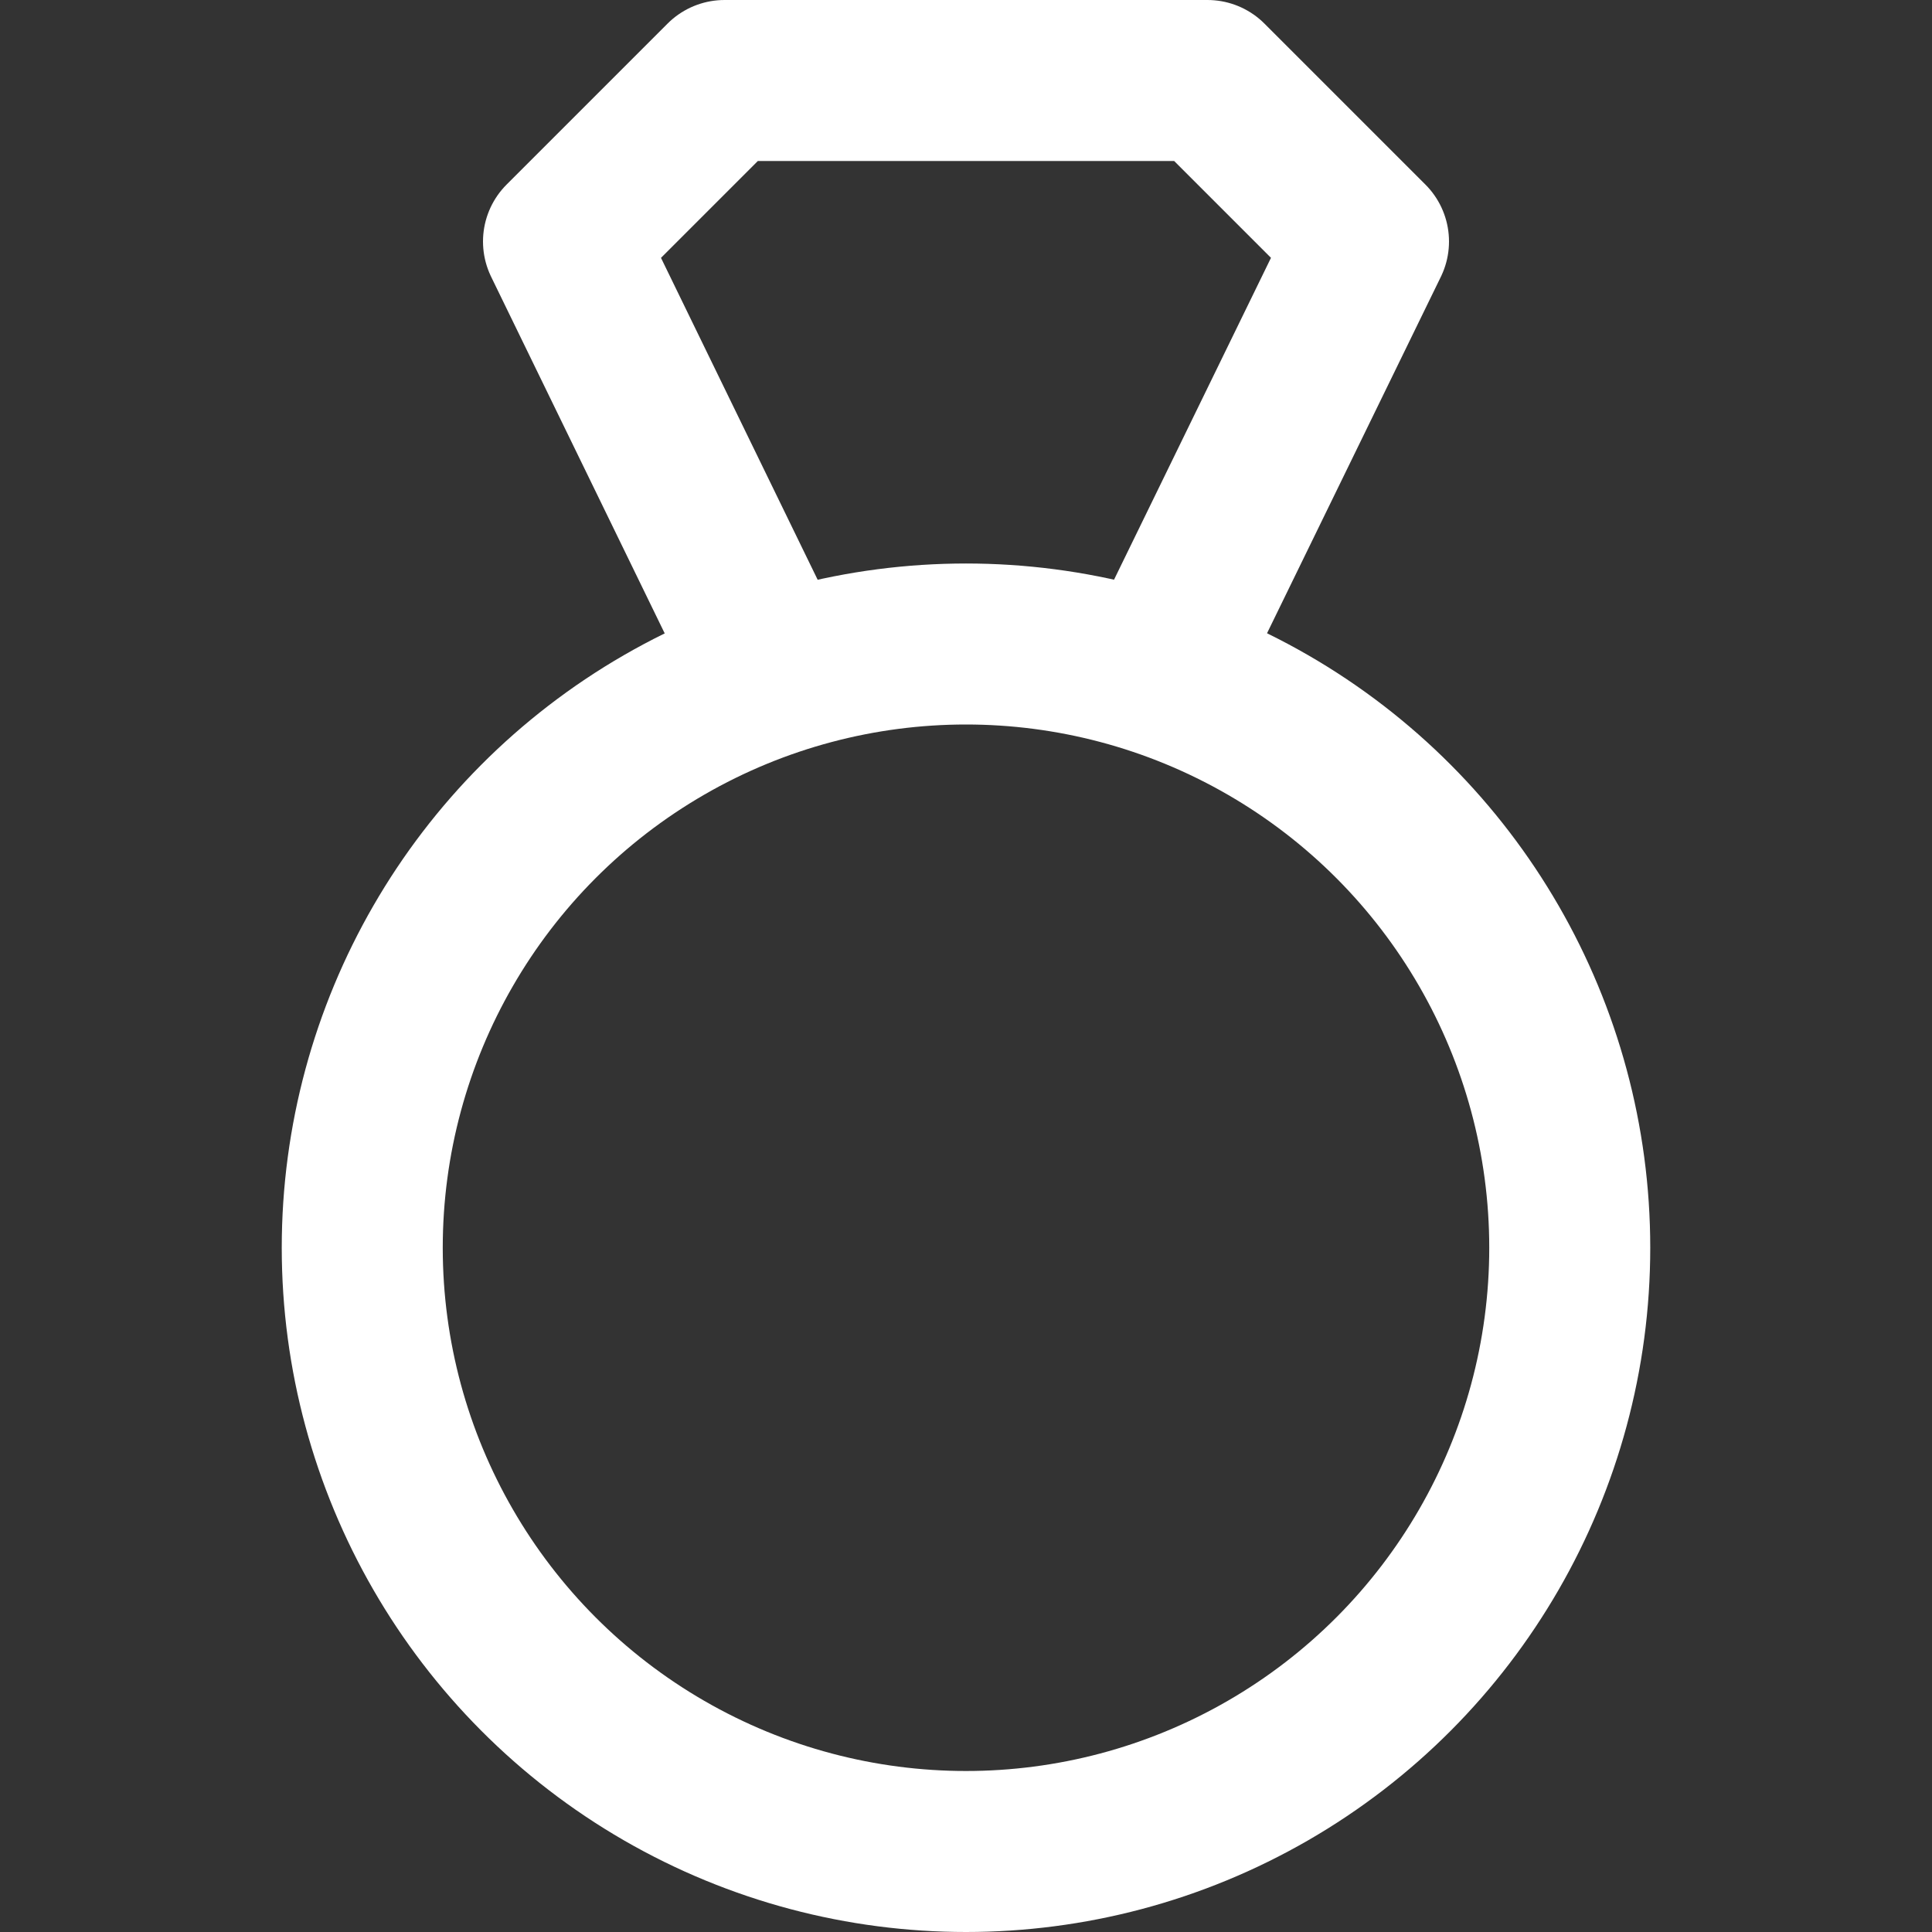
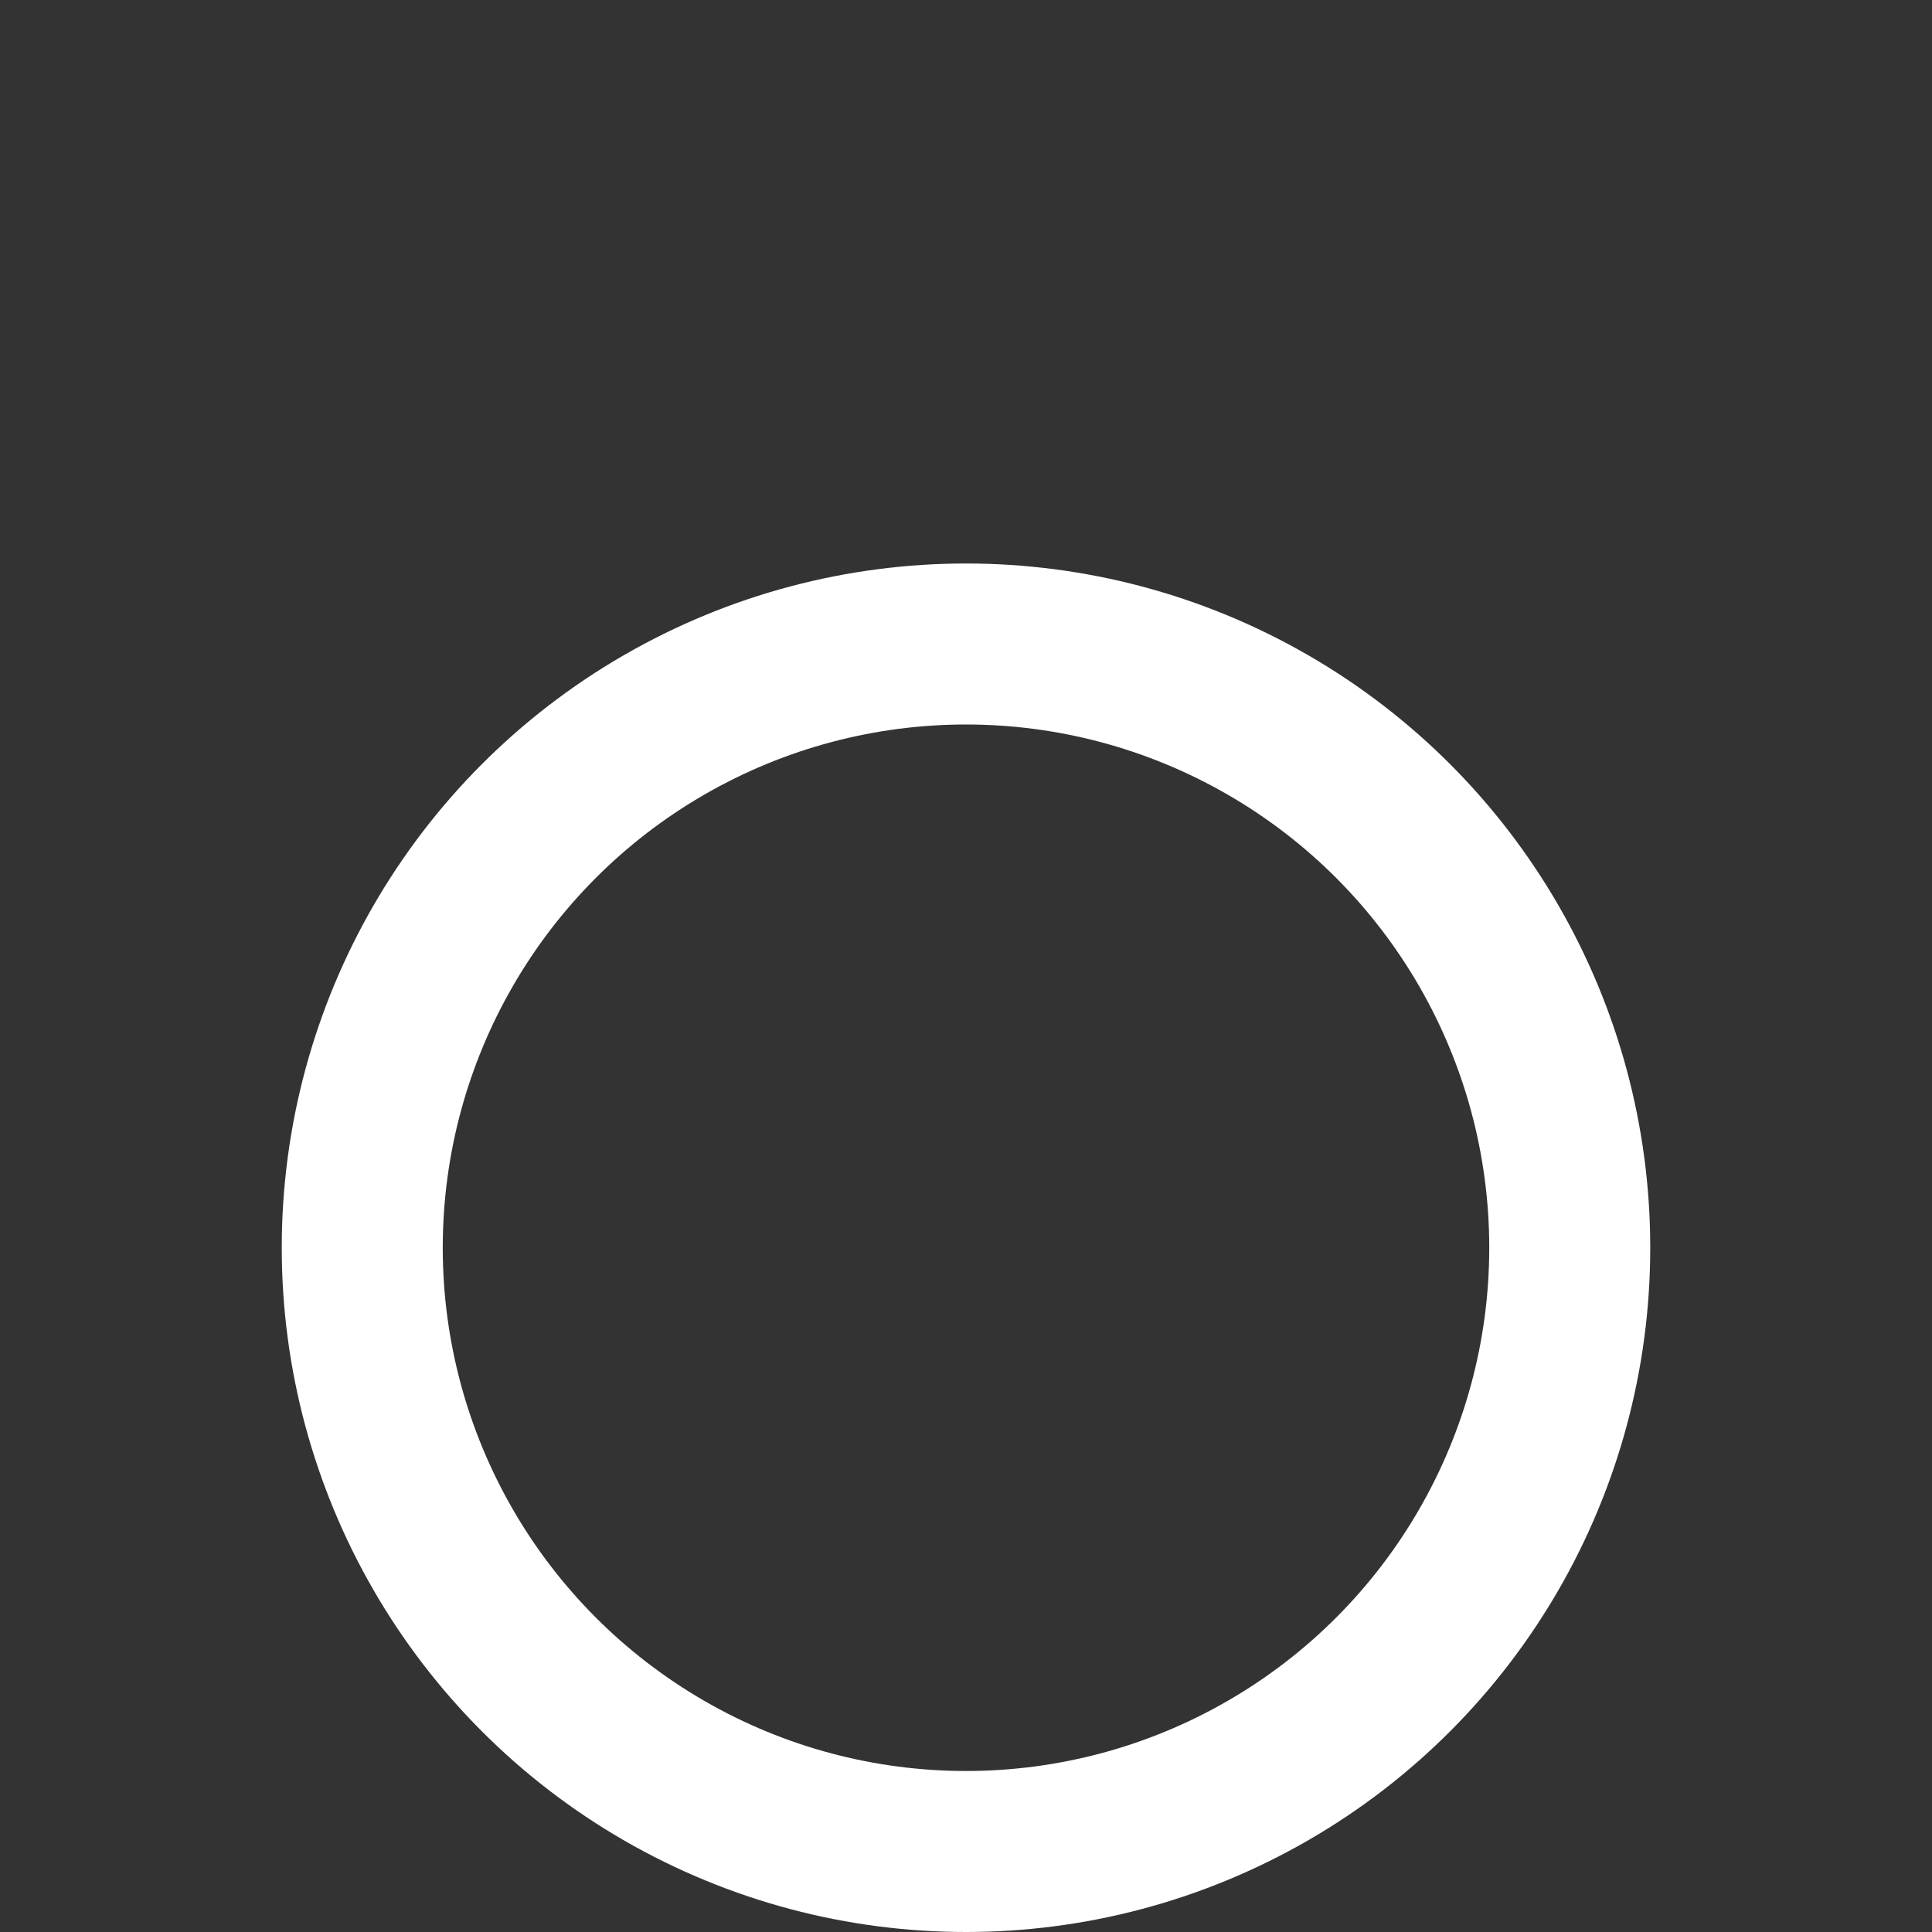
<svg xmlns="http://www.w3.org/2000/svg" enable-background="new 0 0 24 24" width="24" height="24" viewBox="0 0 24 24">
  <rect x="0" y="0" width="24" height="24" fill="#333333" stroke="none" />
  <title>diamond-ring</title>
  <g style="fill:none;stroke:White;stroke-width:2;stroke-linecap:round;stroke-linejoin:round;stroke-miterlimit:10">
-     <path d="m14.379 8.375 2.621-5.375-2-2h-6l-2 2 2.617 5.377" />
    <circle cx="12" cy="15.5" r="7.5" />
  </g>
</svg>